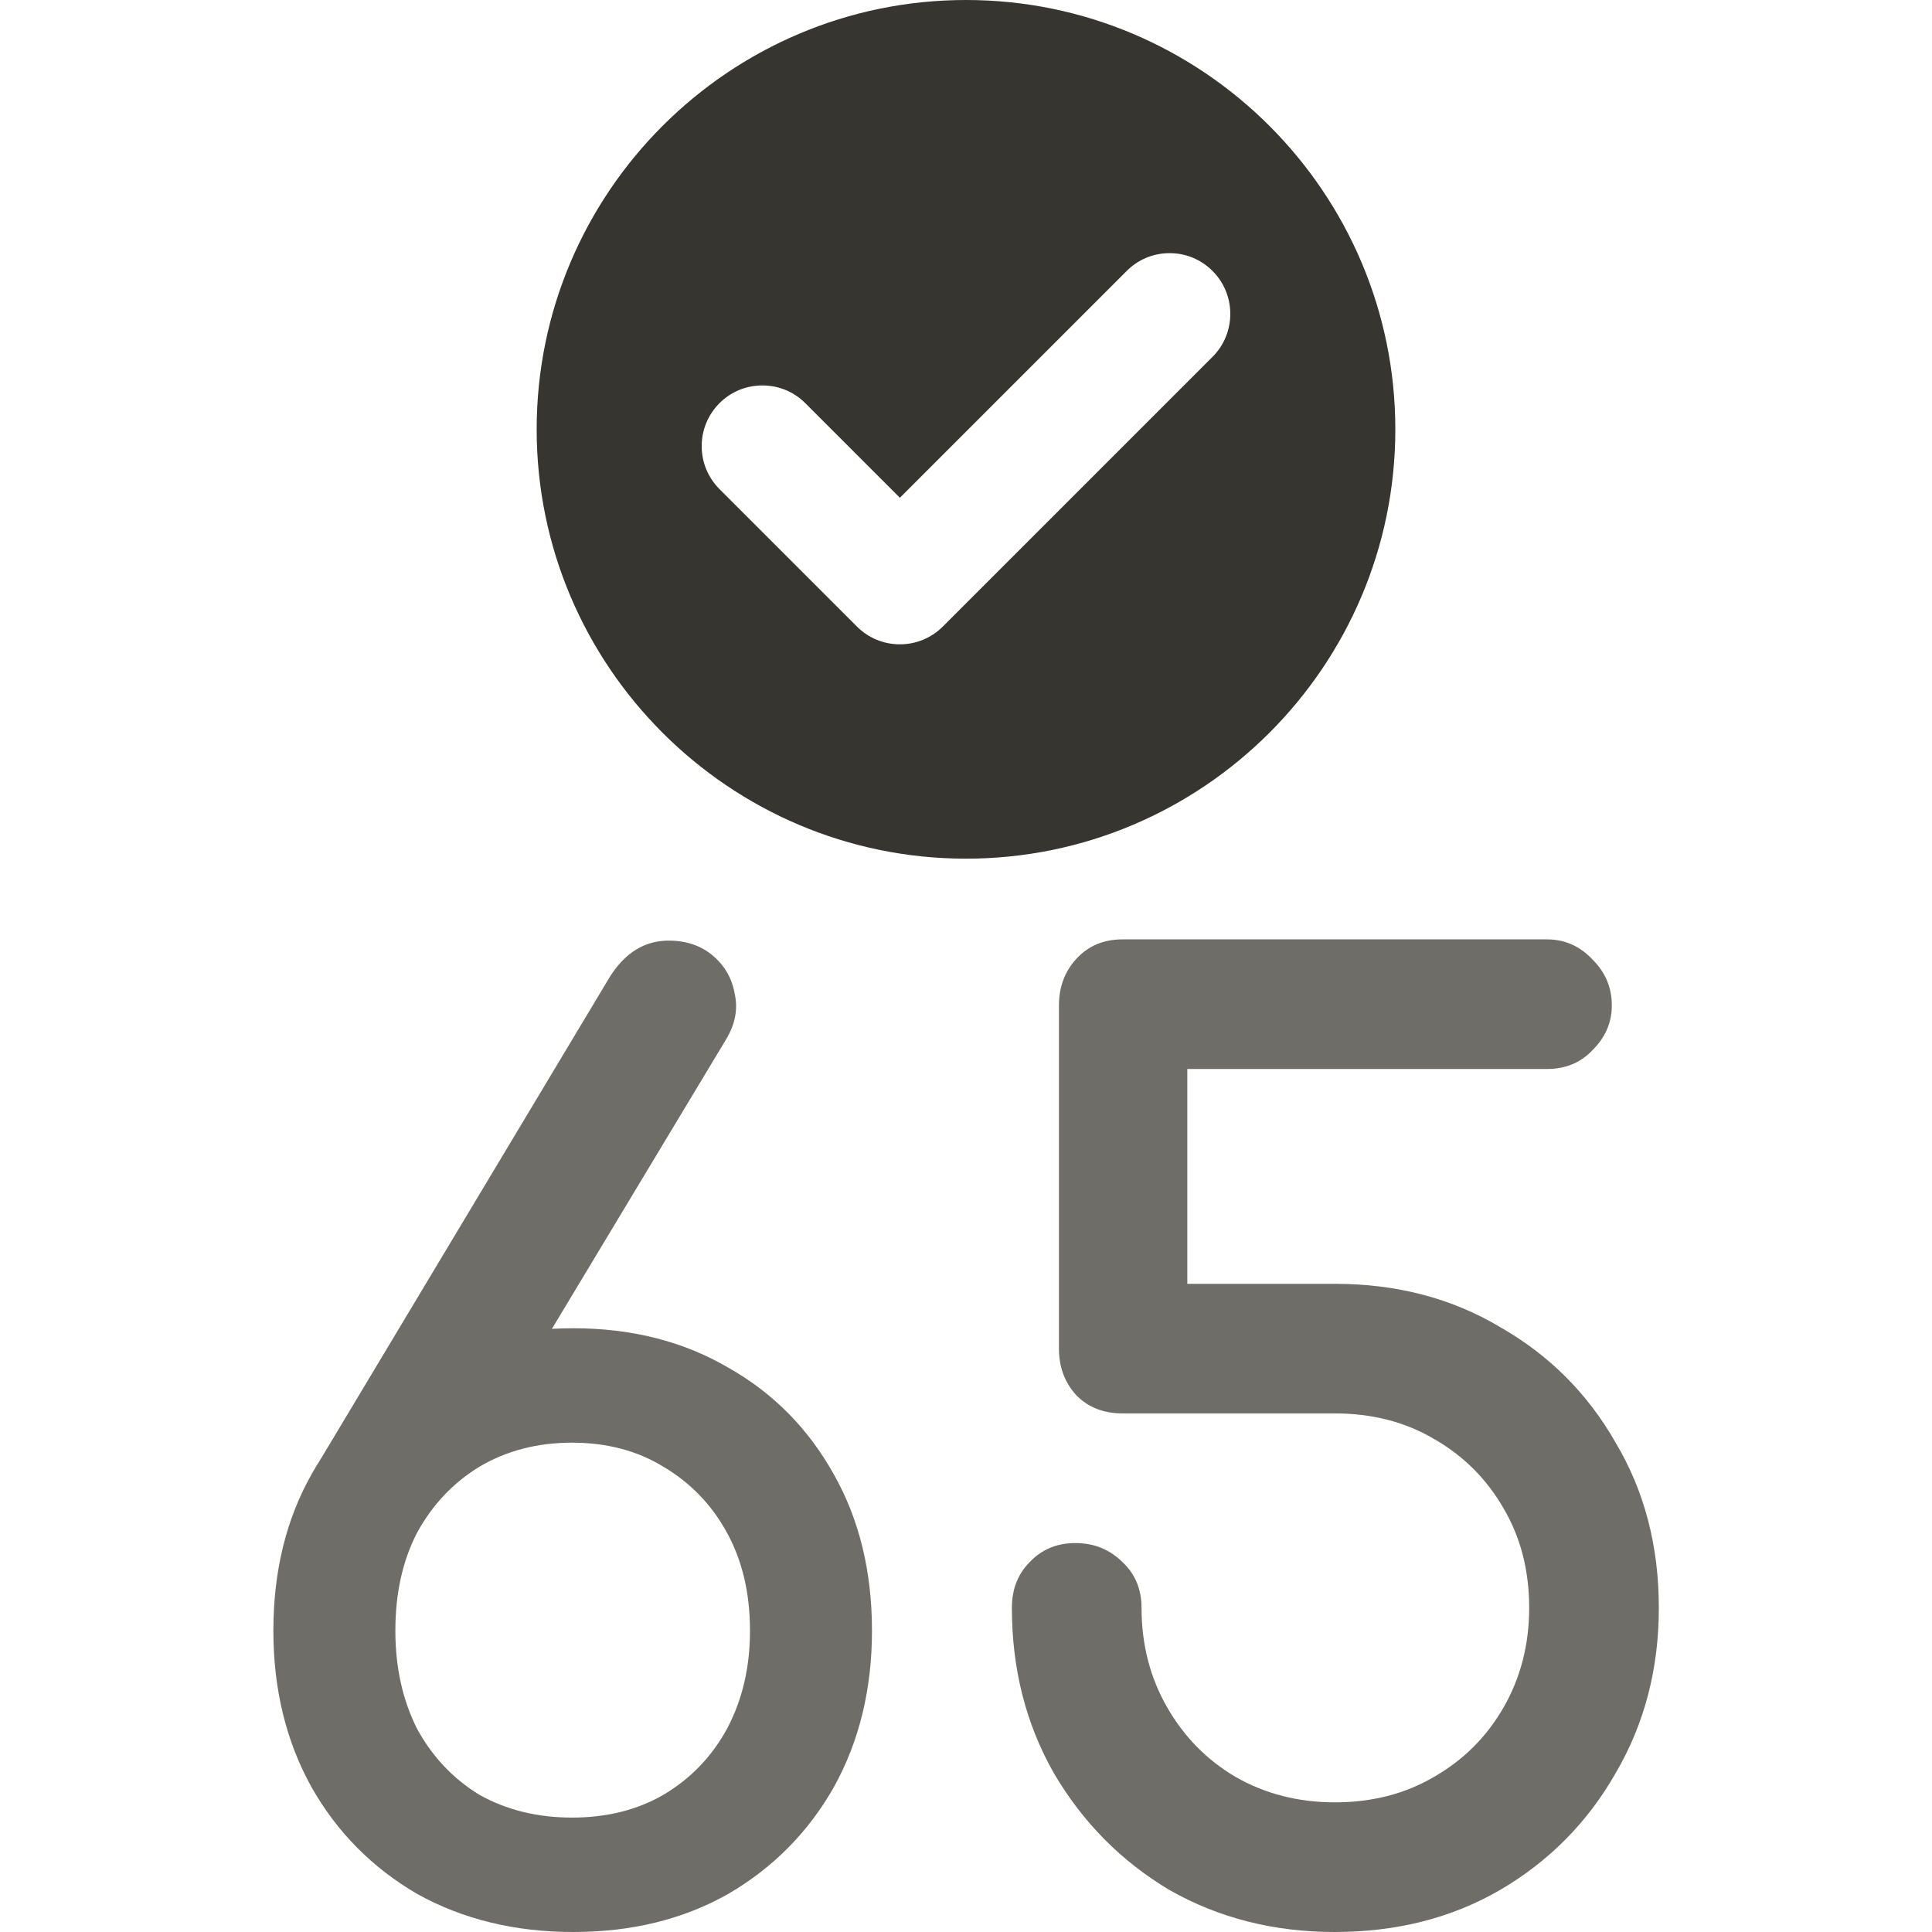
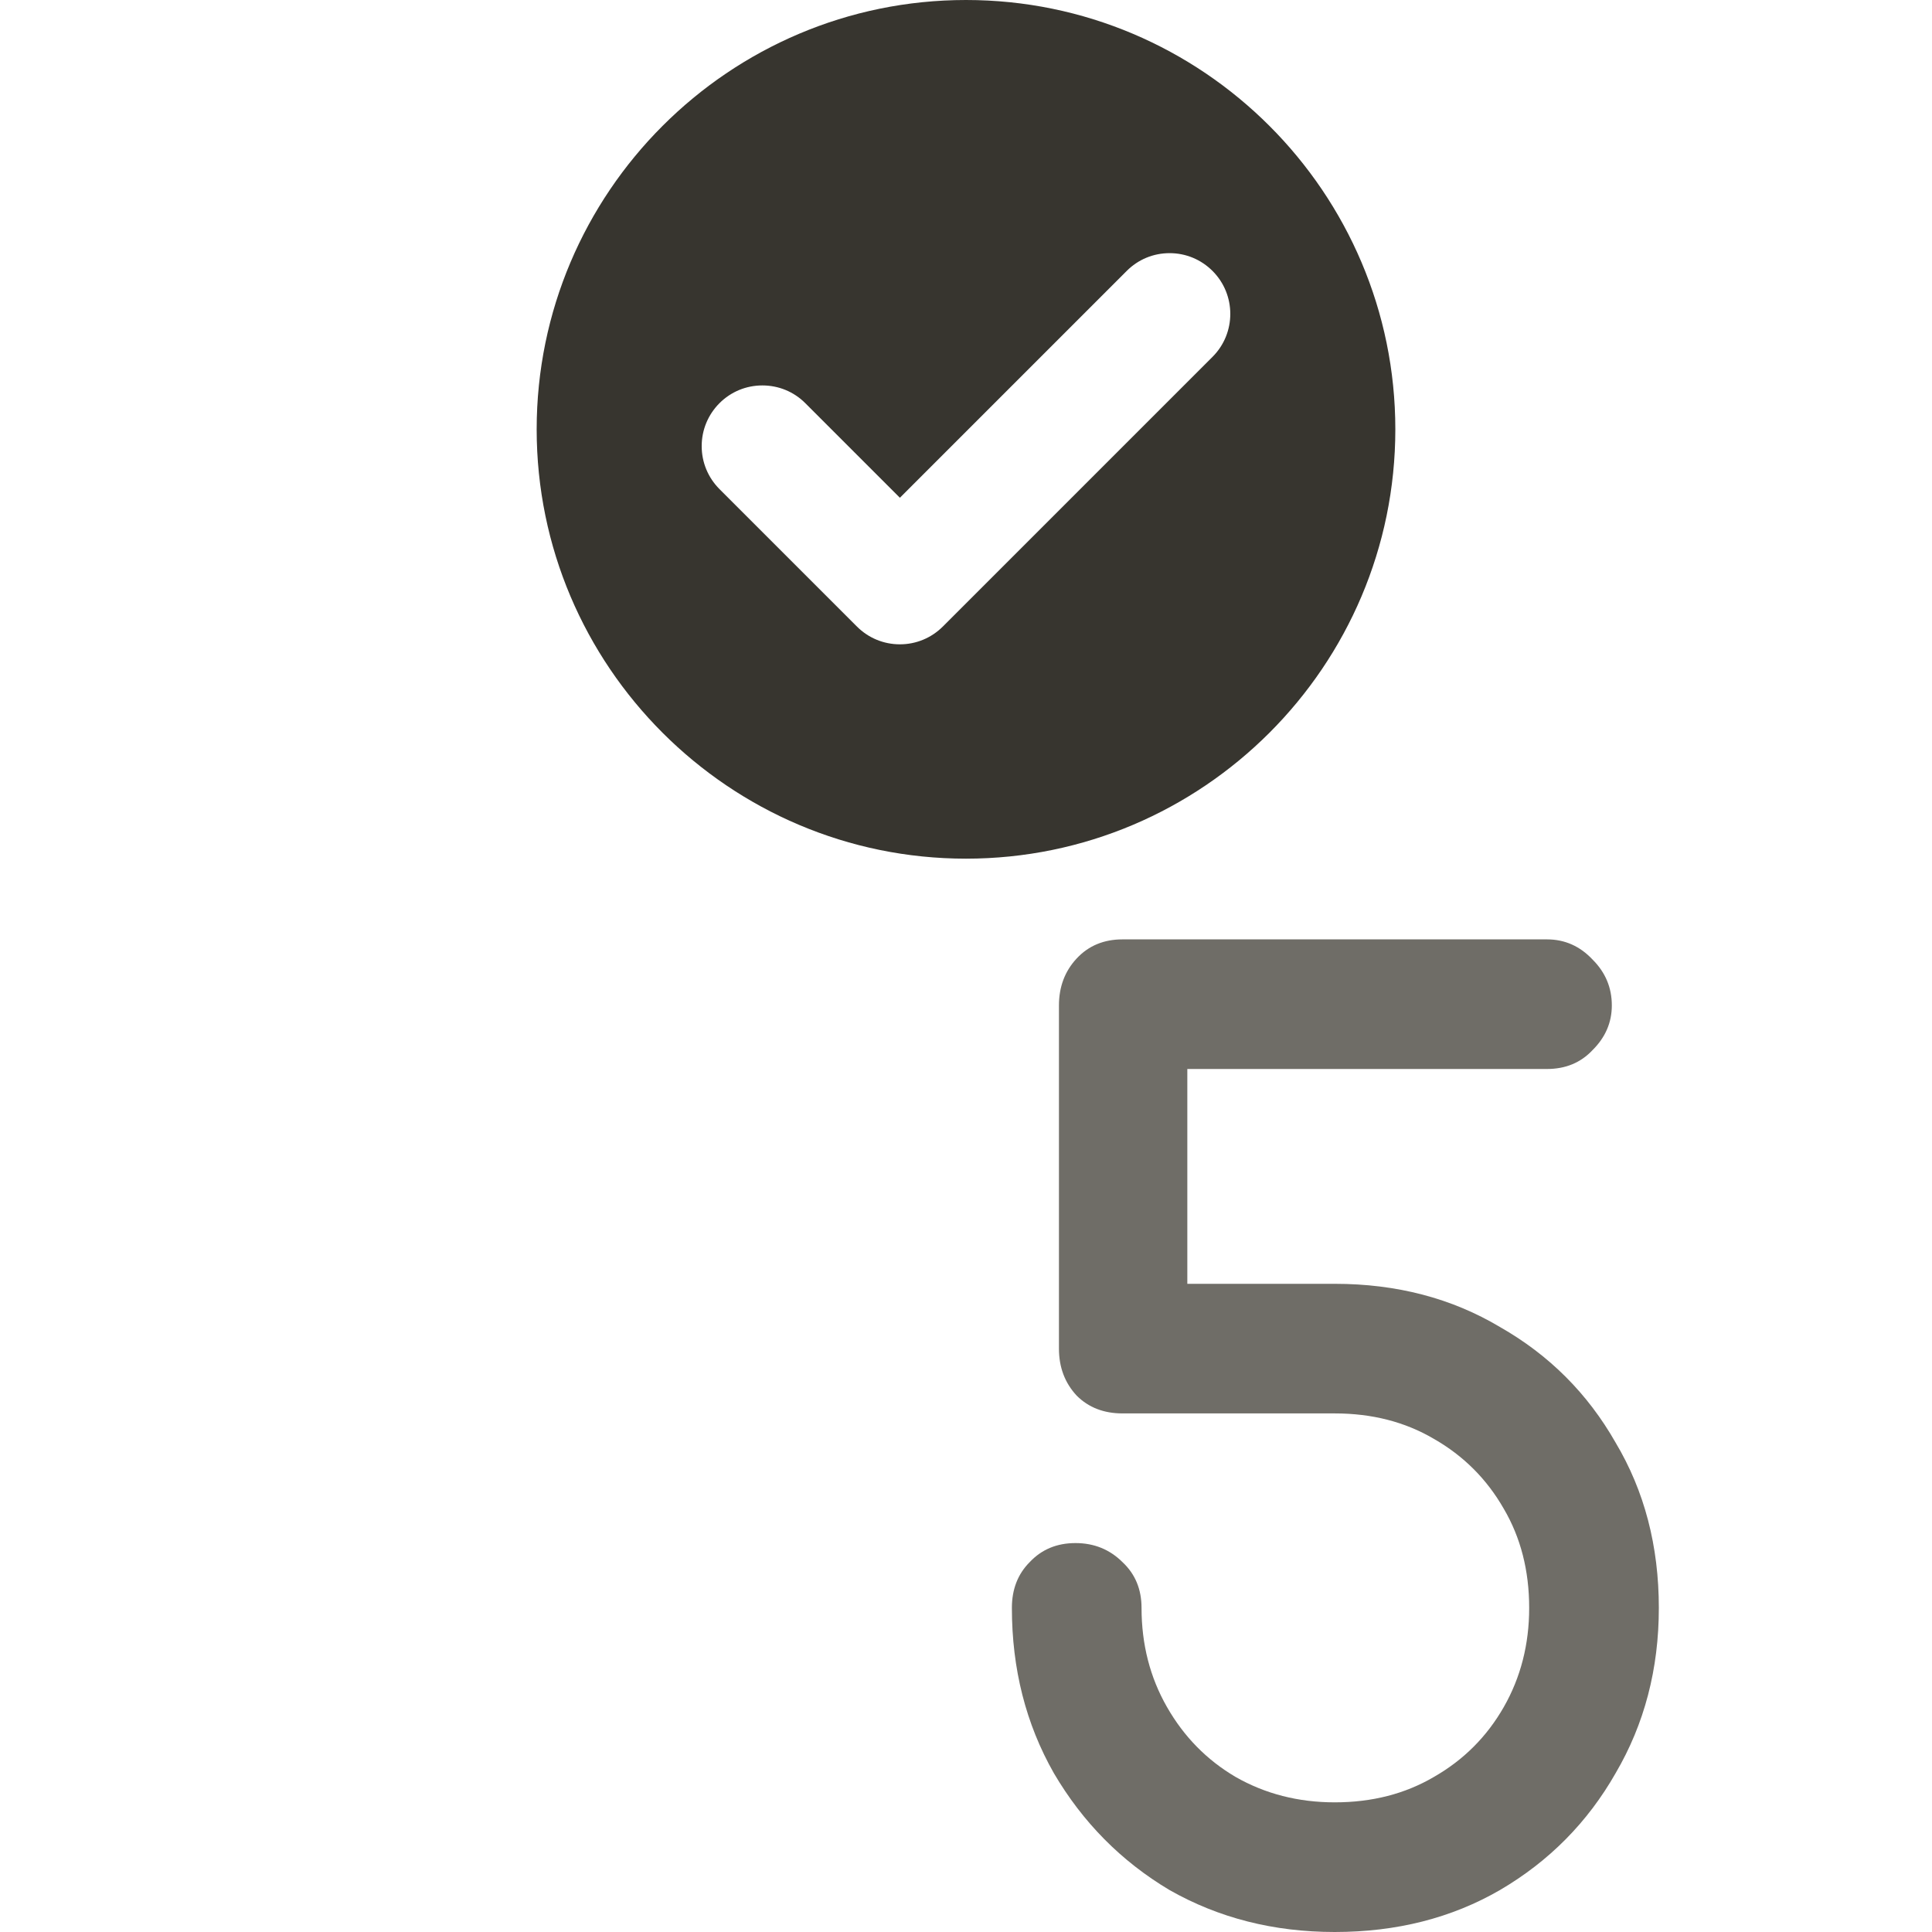
<svg xmlns="http://www.w3.org/2000/svg" width="36" height="36" viewBox="0 0 36 36" fill="none">
  <path d="M18 0C13.589 0 10 3.589 10 8C10 12.411 13.589 16 18 16C22.411 16 26 12.411 26 8C26 3.589 22.411 0 18 0ZM22.594 6.649L17.568 11.675C17.354 11.888 17.07 12.006 16.768 12.006C16.466 12.006 16.181 11.888 15.968 11.675L13.406 9.113C13.193 8.899 13.075 8.615 13.075 8.313C13.075 8.011 13.193 7.727 13.406 7.513C13.62 7.299 13.904 7.182 14.206 7.182C14.508 7.182 14.793 7.299 15.006 7.513L16.768 9.275L20.994 5.049C21.207 4.835 21.491 4.717 21.794 4.717C22.096 4.717 22.38 4.835 22.594 5.049C23.035 5.49 23.035 6.208 22.594 6.649Z" fill="#37352F" />
  <path d="M24.871 36C23.734 36 22.708 35.739 21.792 35.218C20.892 34.682 20.174 33.955 19.637 33.04C19.116 32.124 18.855 31.098 18.855 29.961C18.855 29.614 18.966 29.329 19.187 29.108C19.408 28.872 19.692 28.753 20.04 28.753C20.387 28.753 20.679 28.872 20.916 29.108C21.153 29.329 21.271 29.614 21.271 29.961C21.271 30.64 21.429 31.256 21.745 31.808C22.061 32.361 22.487 32.795 23.024 33.111C23.576 33.426 24.192 33.584 24.871 33.584C25.566 33.584 26.181 33.426 26.718 33.111C27.271 32.795 27.705 32.361 28.021 31.808C28.336 31.256 28.494 30.64 28.494 29.961C28.494 29.266 28.336 28.651 28.021 28.114C27.705 27.561 27.271 27.127 26.718 26.811C26.181 26.495 25.566 26.337 24.871 26.337H20.916C20.569 26.337 20.284 26.227 20.063 26.006C19.842 25.769 19.732 25.477 19.732 25.13V18.735C19.732 18.388 19.842 18.096 20.063 17.859C20.284 17.622 20.569 17.504 20.916 17.504H28.826C29.157 17.504 29.442 17.63 29.678 17.883C29.915 18.12 30.034 18.404 30.034 18.735C30.034 19.051 29.915 19.328 29.678 19.564C29.457 19.801 29.173 19.919 28.826 19.919H22.124V23.922H24.871C26.023 23.922 27.05 24.19 27.95 24.727C28.865 25.248 29.584 25.966 30.105 26.882C30.642 27.782 30.91 28.808 30.91 29.961C30.91 31.098 30.642 32.124 30.105 33.04C29.584 33.955 28.865 34.682 27.95 35.218C27.05 35.739 26.023 36 24.871 36Z" fill="#6F6D67" />
-   <path d="M10.683 36C9.593 36 8.622 35.763 7.77 35.289C6.933 34.8 6.278 34.137 5.804 33.3C5.331 32.447 5.094 31.476 5.094 30.387C5.094 29.282 5.331 28.311 5.804 27.474C6.278 26.622 6.933 25.958 7.77 25.485C8.622 24.995 9.593 24.75 10.683 24.75C11.772 24.75 12.735 24.995 13.572 25.485C14.409 25.958 15.064 26.622 15.538 27.474C16.011 28.311 16.248 29.282 16.248 30.387C16.248 31.476 16.011 32.447 15.538 33.3C15.064 34.137 14.409 34.8 13.572 35.289C12.735 35.763 11.772 36 10.683 36ZM10.659 33.868C11.306 33.868 11.875 33.726 12.364 33.442C12.87 33.142 13.264 32.732 13.548 32.211C13.833 31.674 13.975 31.066 13.975 30.387C13.975 29.692 13.833 29.084 13.548 28.563C13.264 28.042 12.87 27.632 12.364 27.332C11.875 27.032 11.306 26.882 10.659 26.882C10.012 26.882 9.436 27.032 8.93 27.332C8.441 27.632 8.054 28.042 7.77 28.563C7.501 29.084 7.367 29.692 7.367 30.387C7.367 31.066 7.501 31.674 7.77 32.211C8.054 32.732 8.441 33.142 8.93 33.442C9.436 33.726 10.012 33.868 10.659 33.868ZM5.875 27.356L11.37 18.191C11.654 17.748 12.017 17.527 12.459 17.527C12.791 17.527 13.067 17.622 13.288 17.811C13.509 18.001 13.643 18.238 13.691 18.522C13.754 18.806 13.698 19.09 13.525 19.375L10.162 24.964L5.875 27.356Z" fill="#6F6D67" />
</svg>